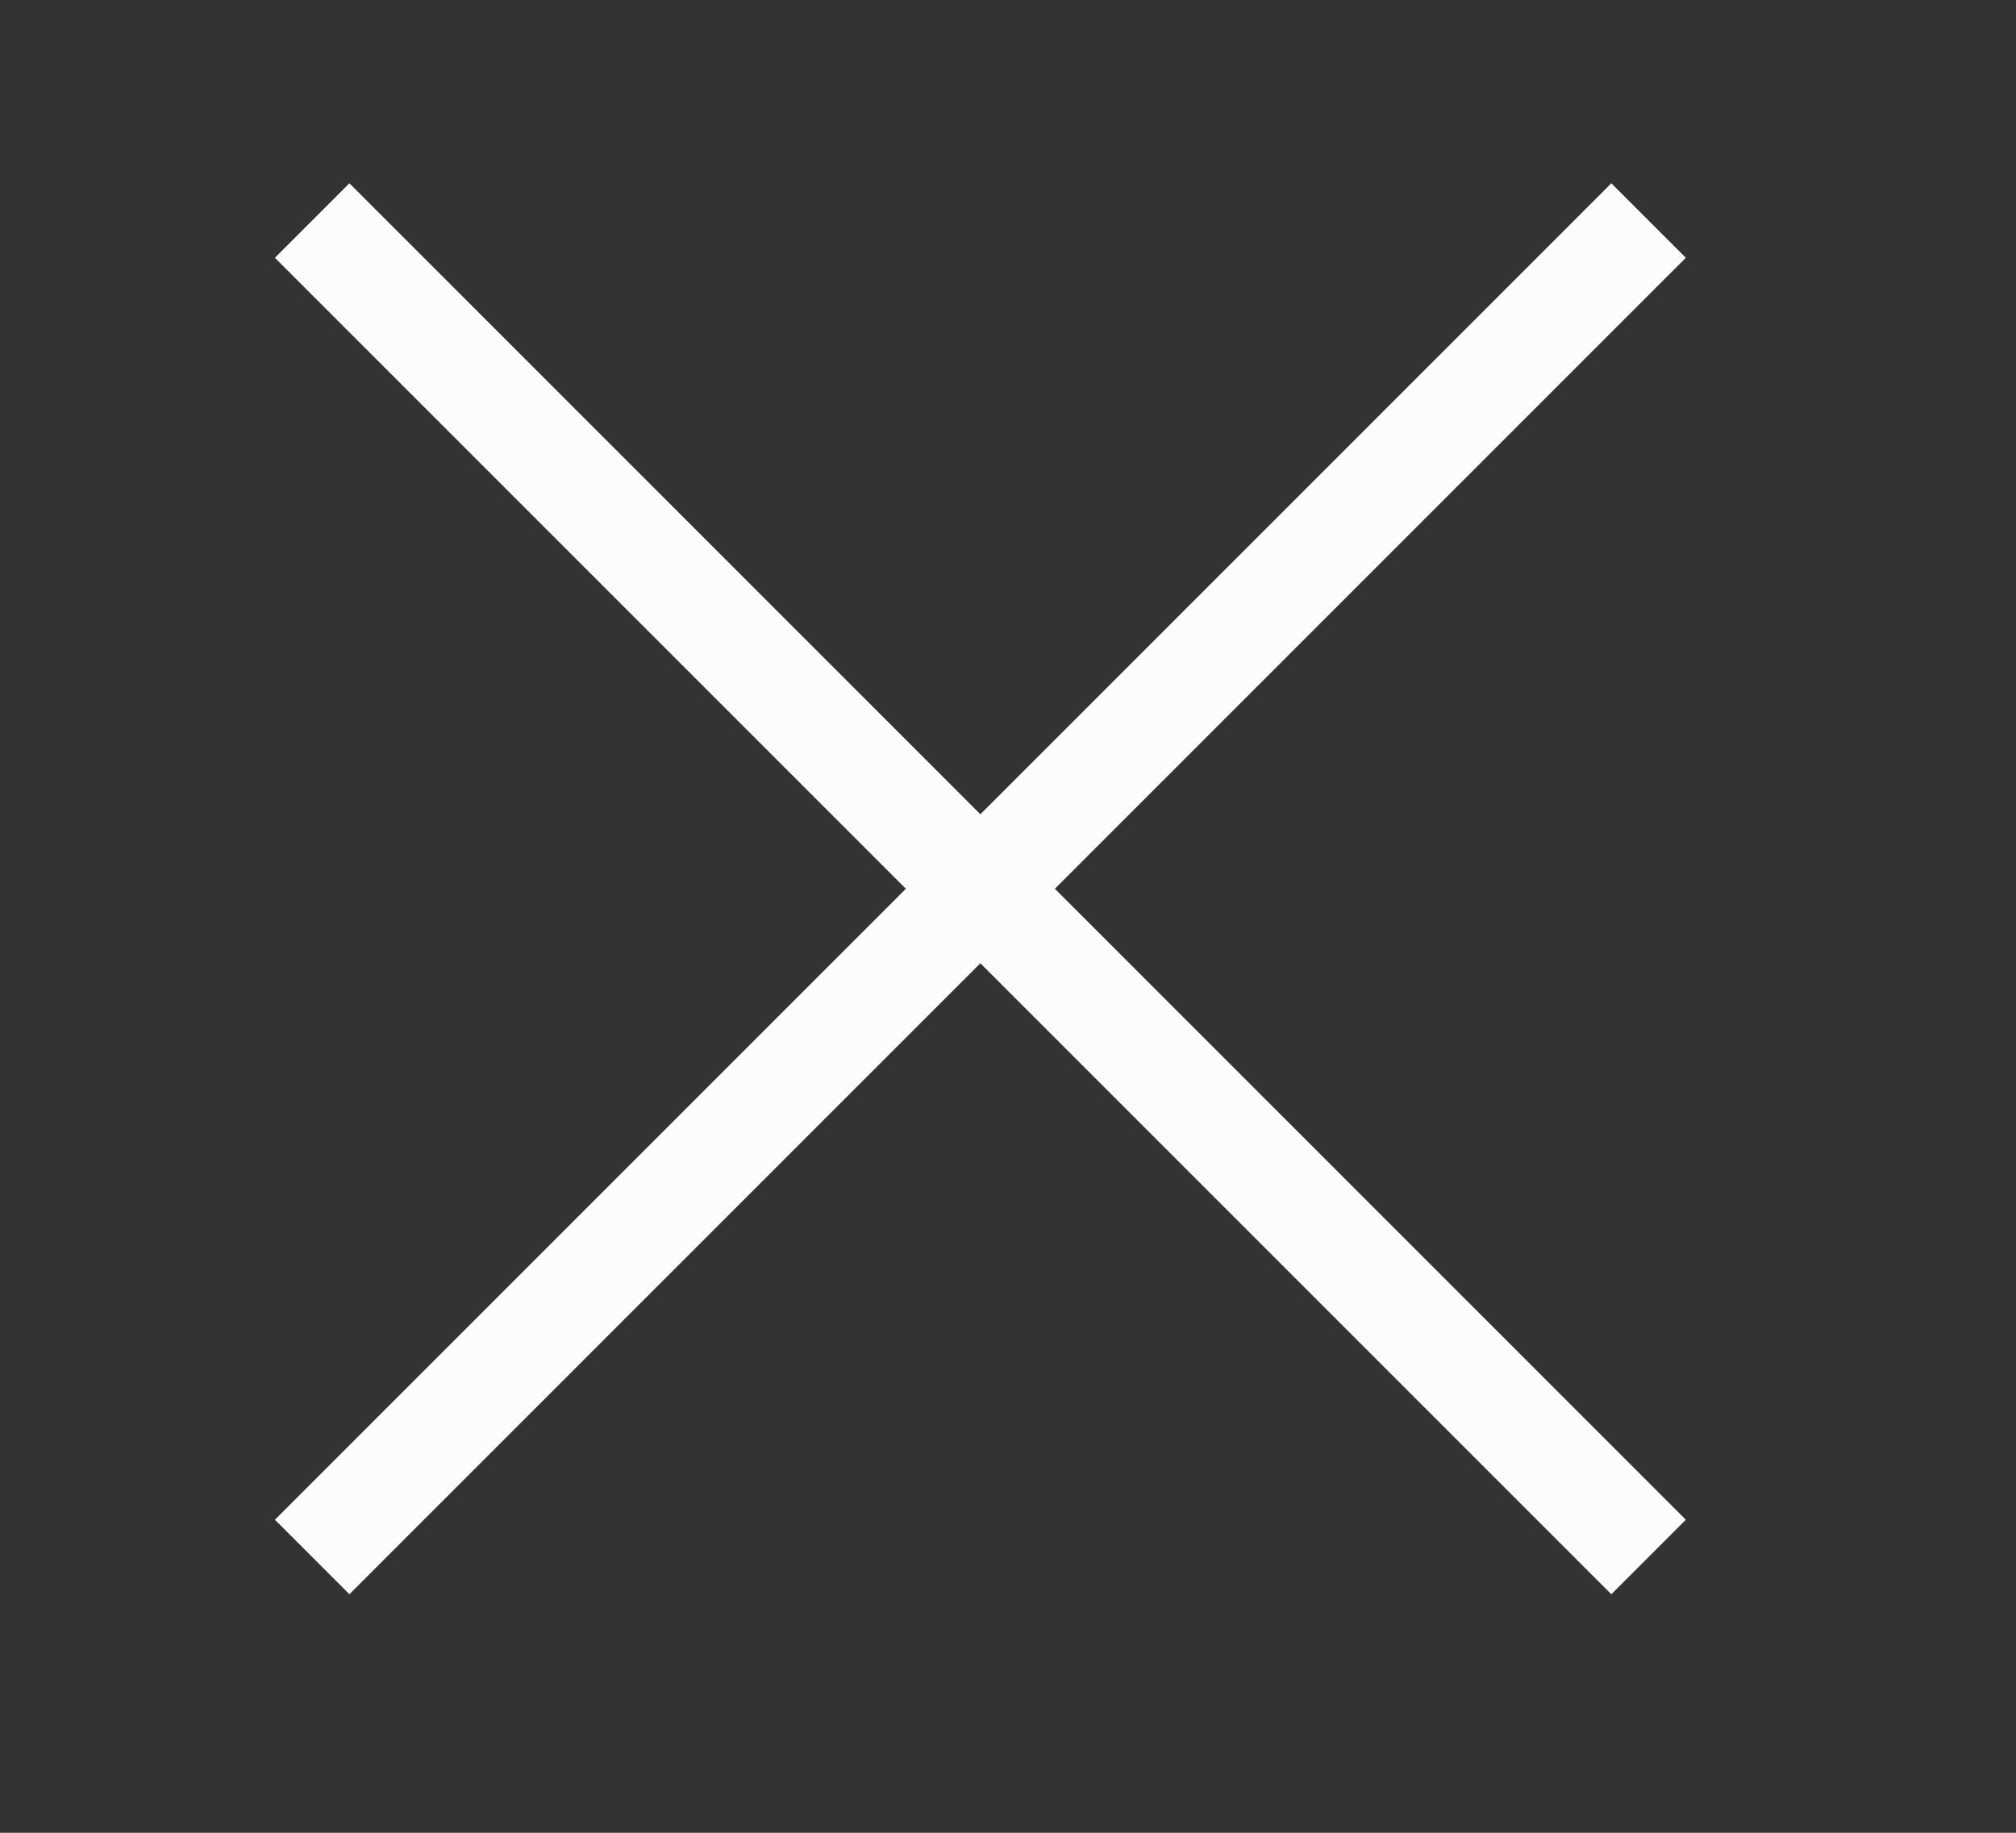
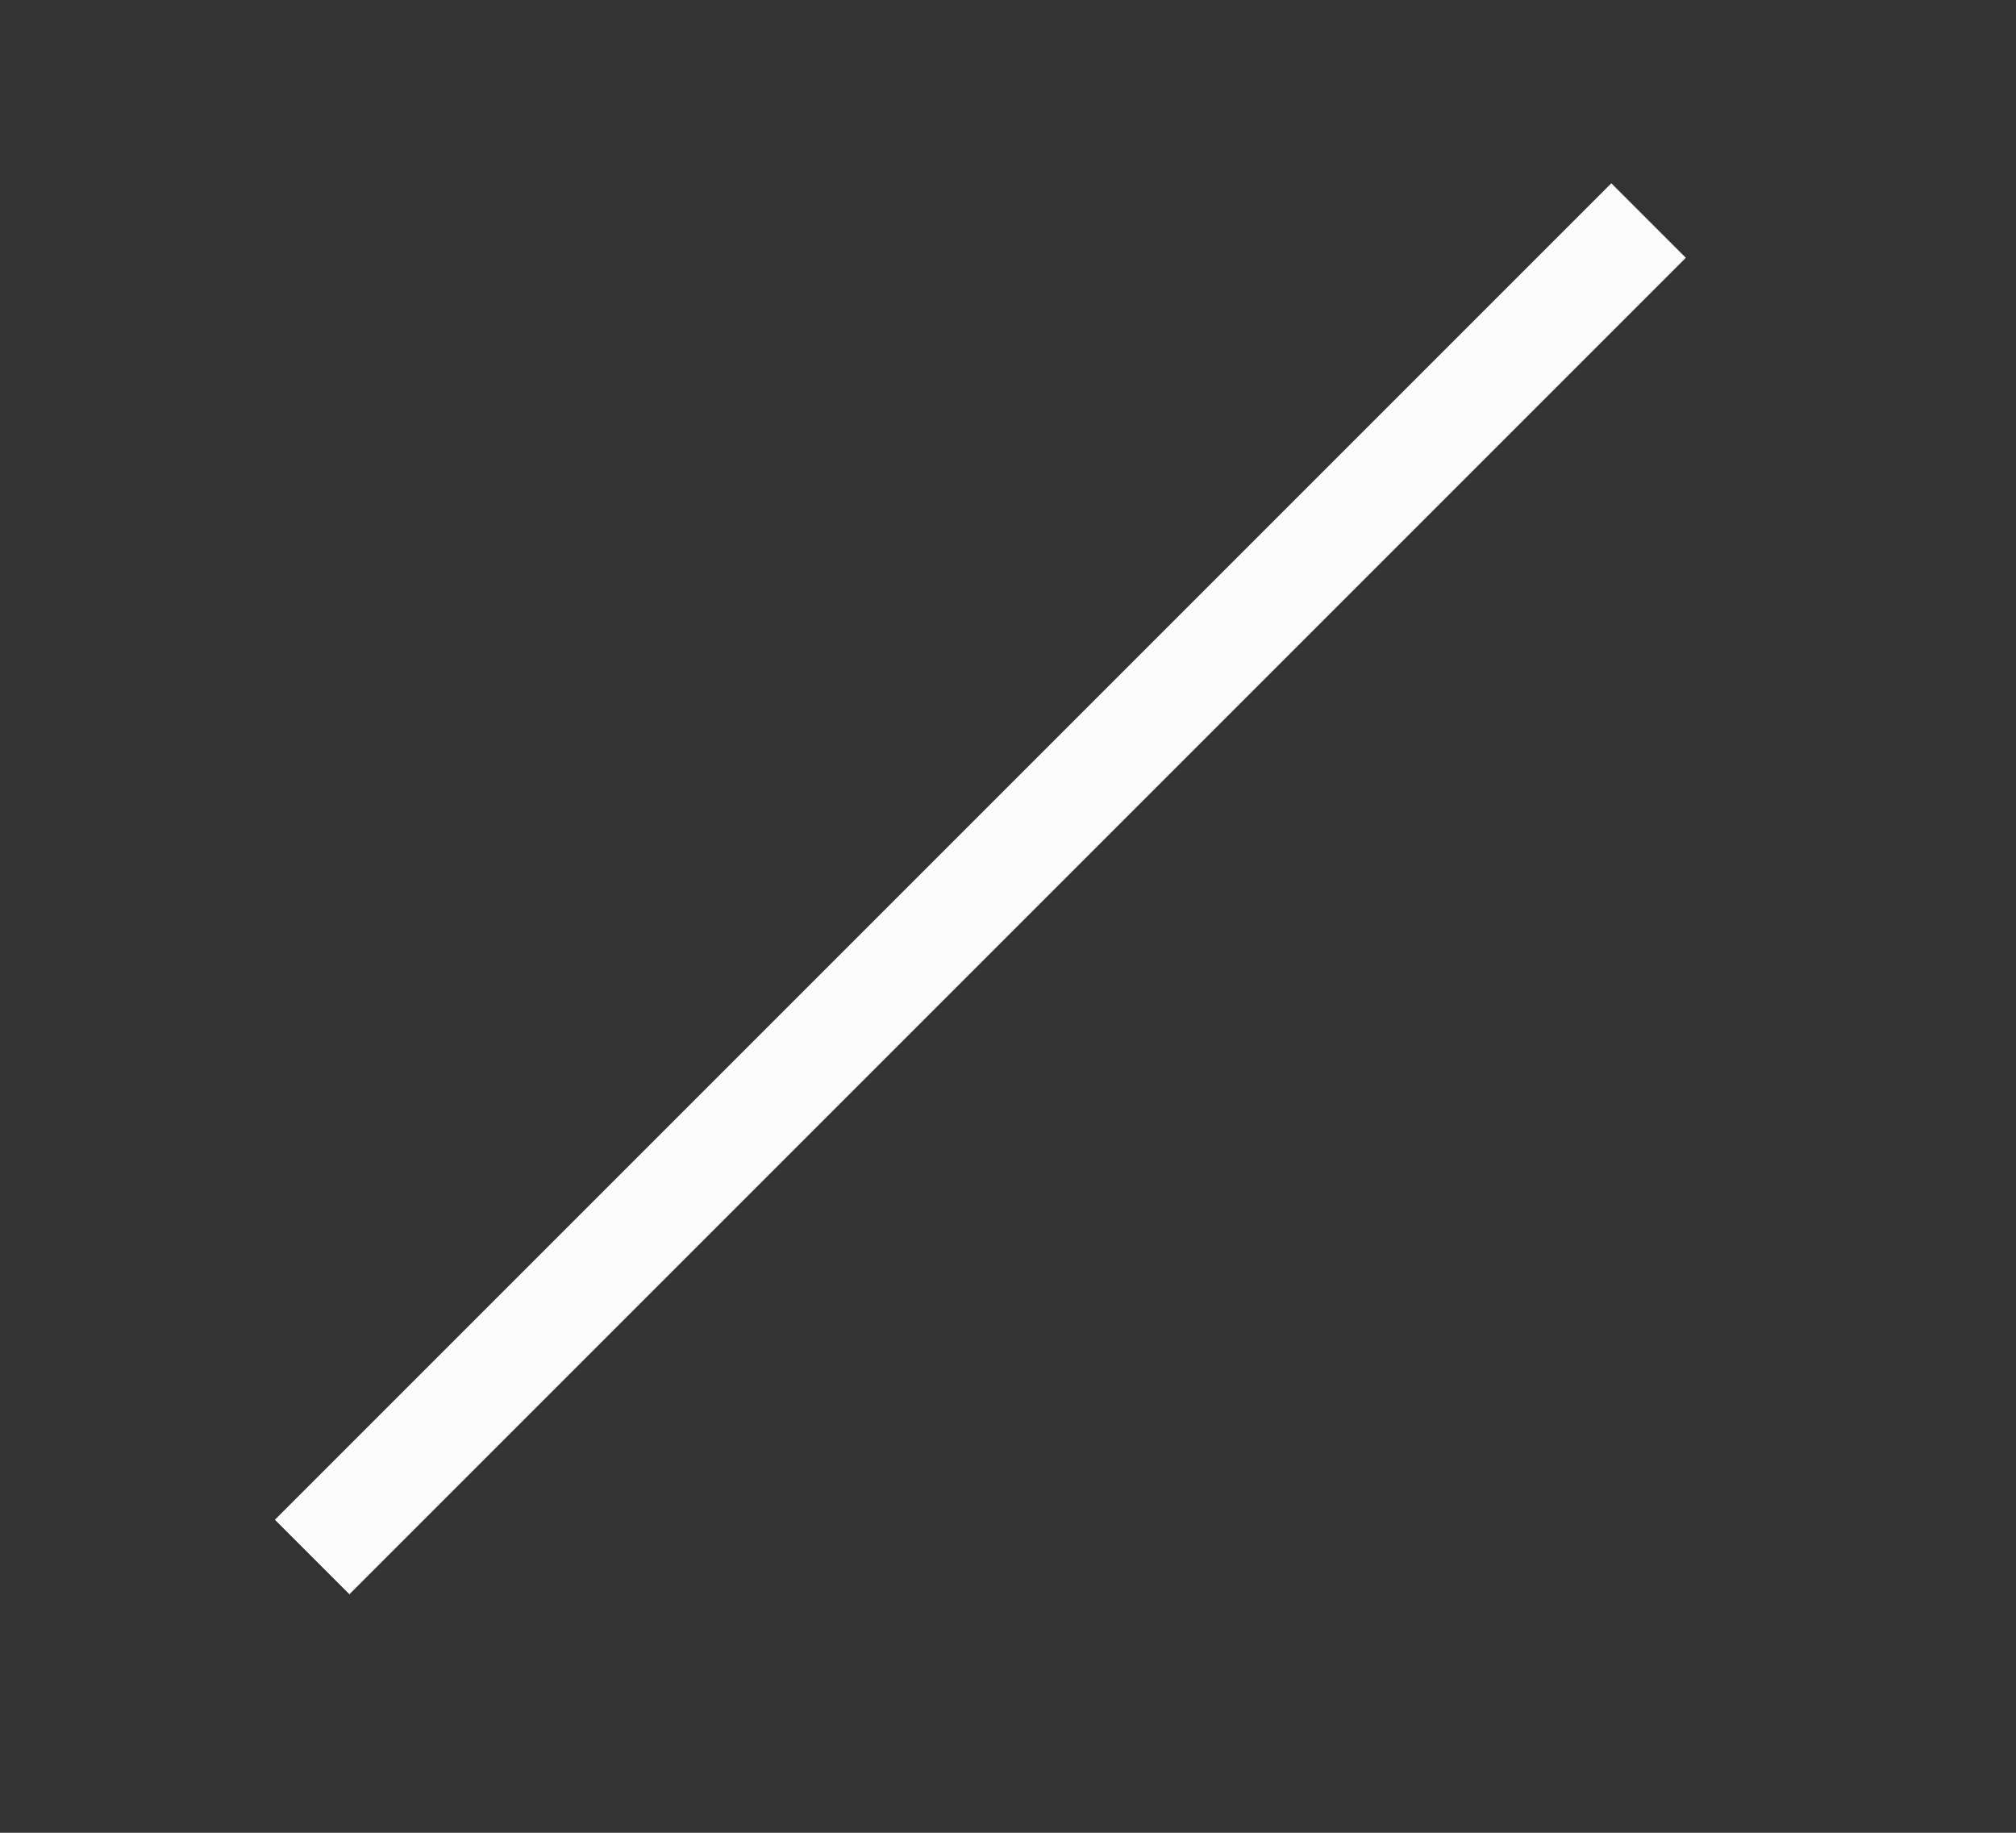
<svg xmlns="http://www.w3.org/2000/svg" width="22" height="20" viewBox="0 0 22 20" fill="none">
  <rect x="0" y="0" width="22" height="20" fill="#333333" stroke="none" />
  <path d="M18.397 2.813L3.813 17.397L3 16.584L17.584 2L18.397 2.813Z" fill="#FCFCFC" />
-   <path d="M17.584 17.397L3 2.813L3.813 2L18.397 16.584L17.584 17.397Z" fill="#FCFCFC" />
</svg>